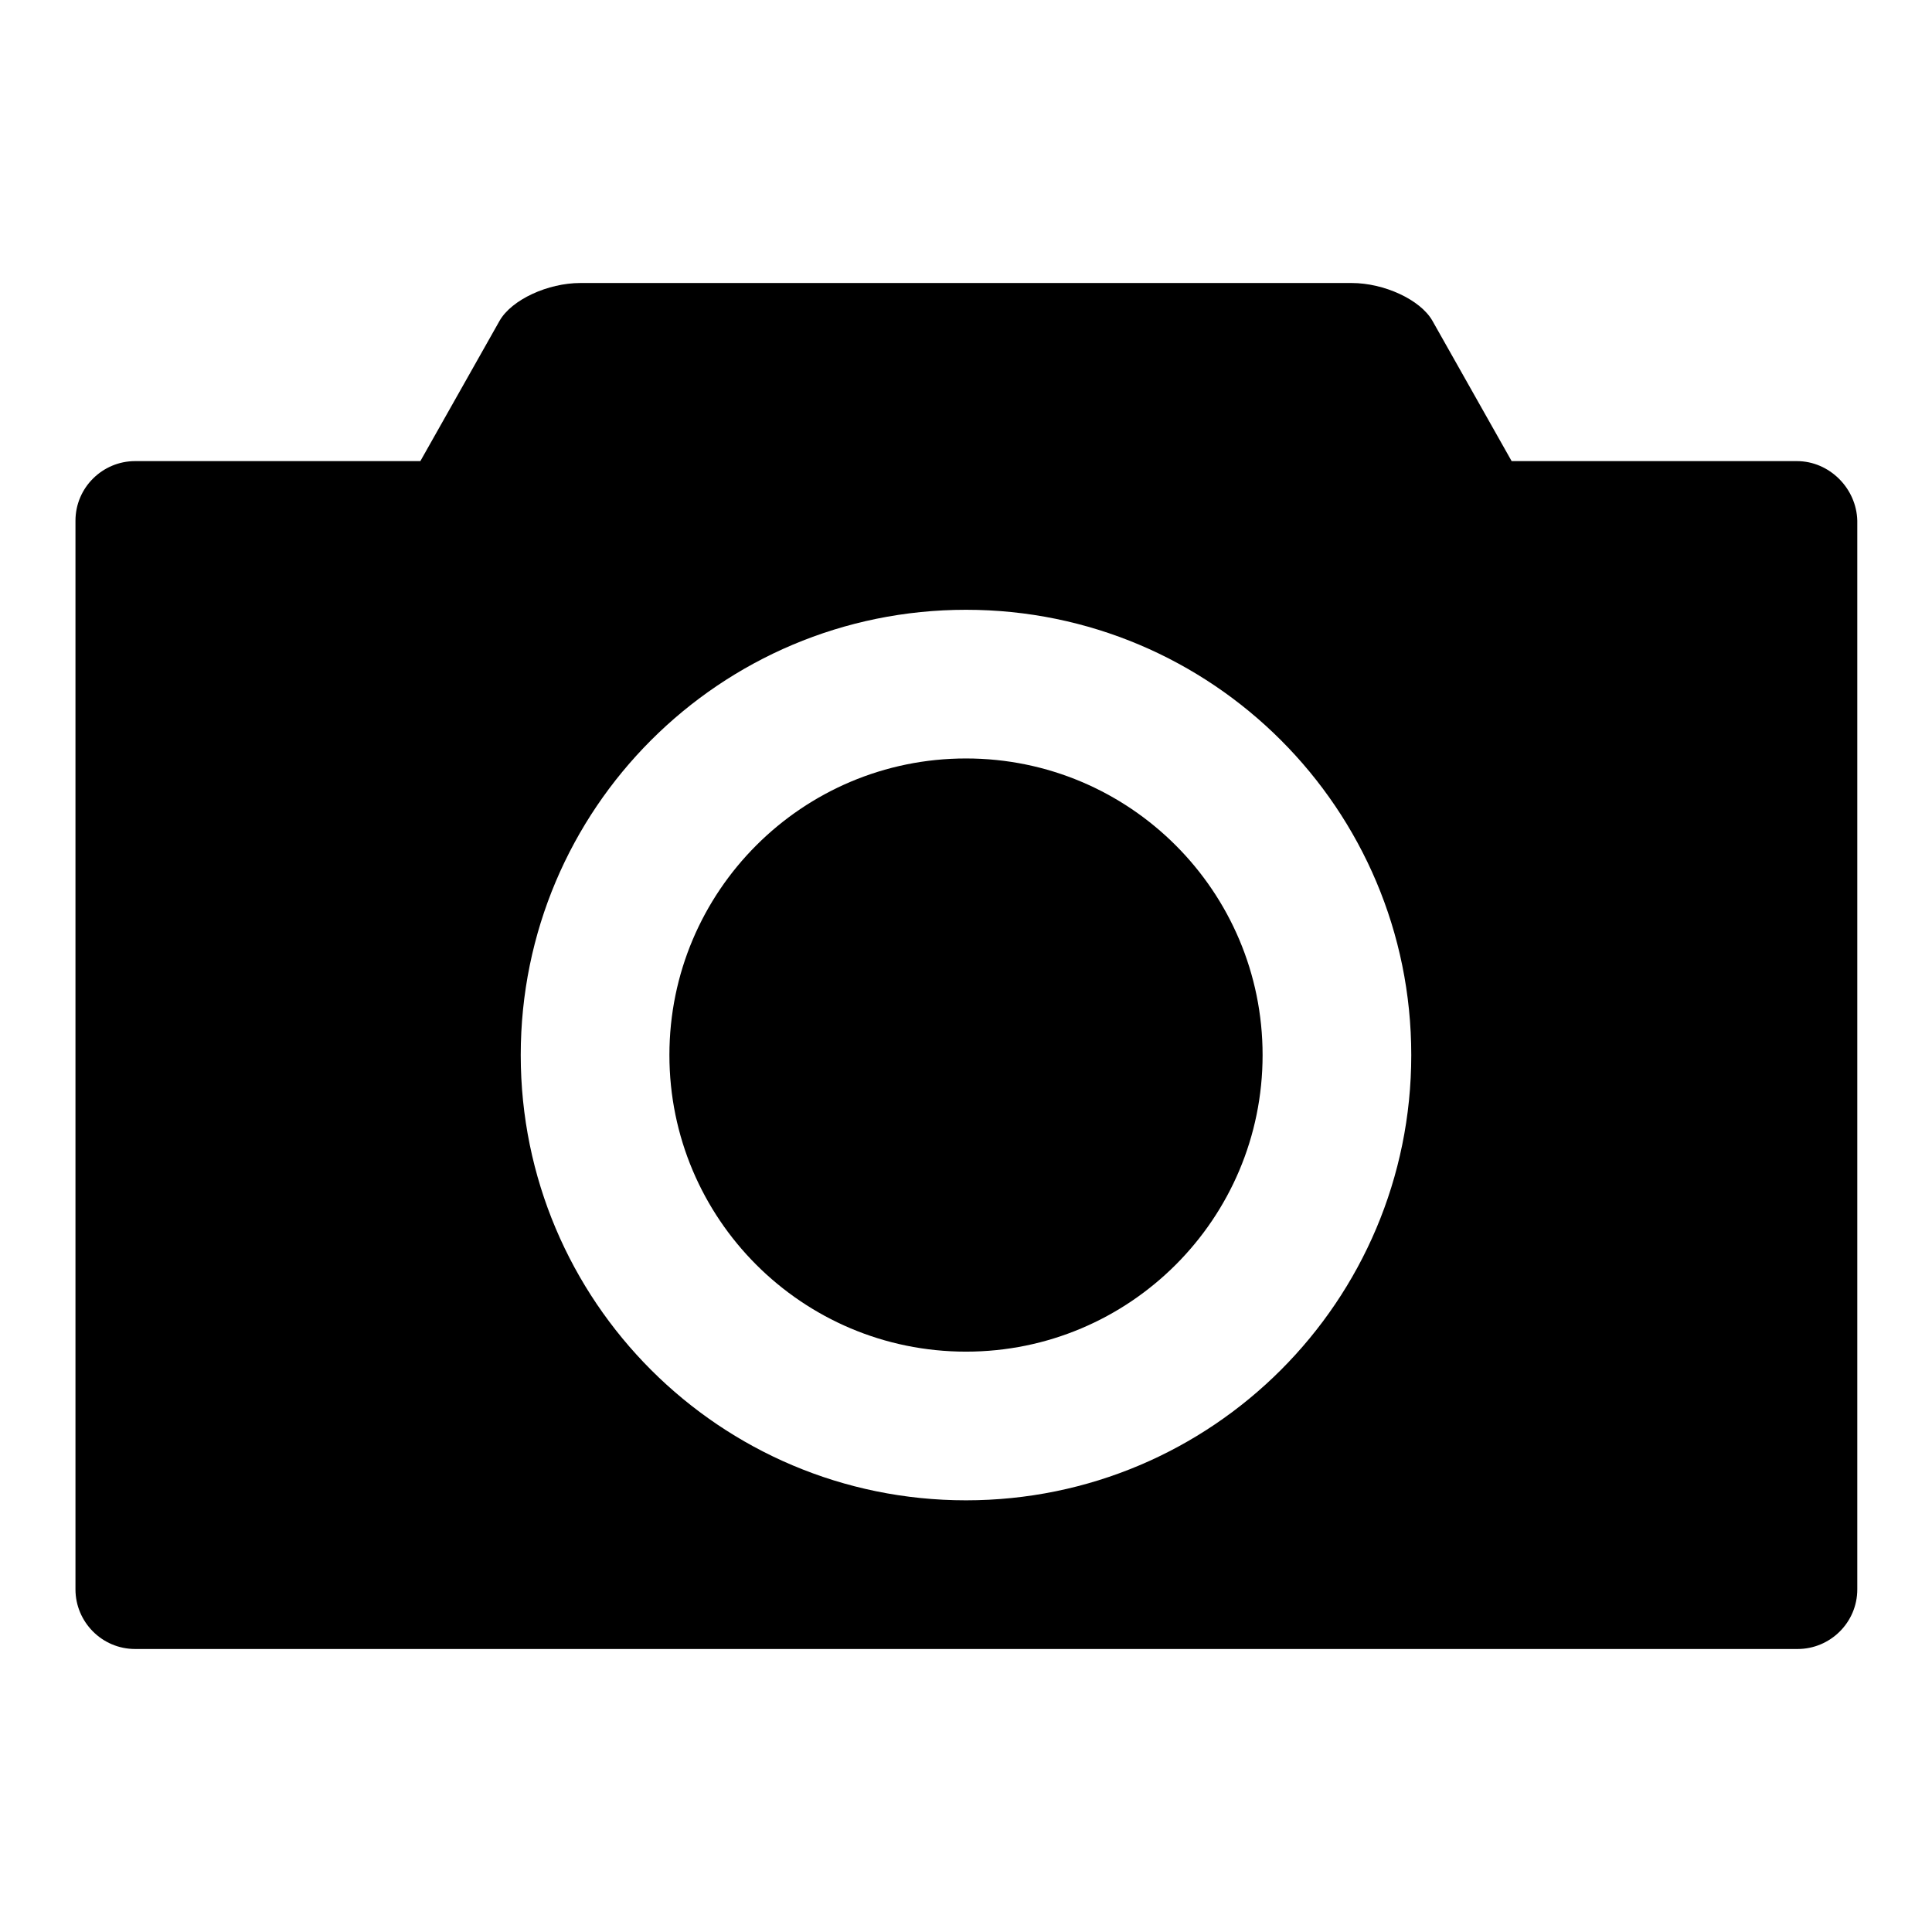
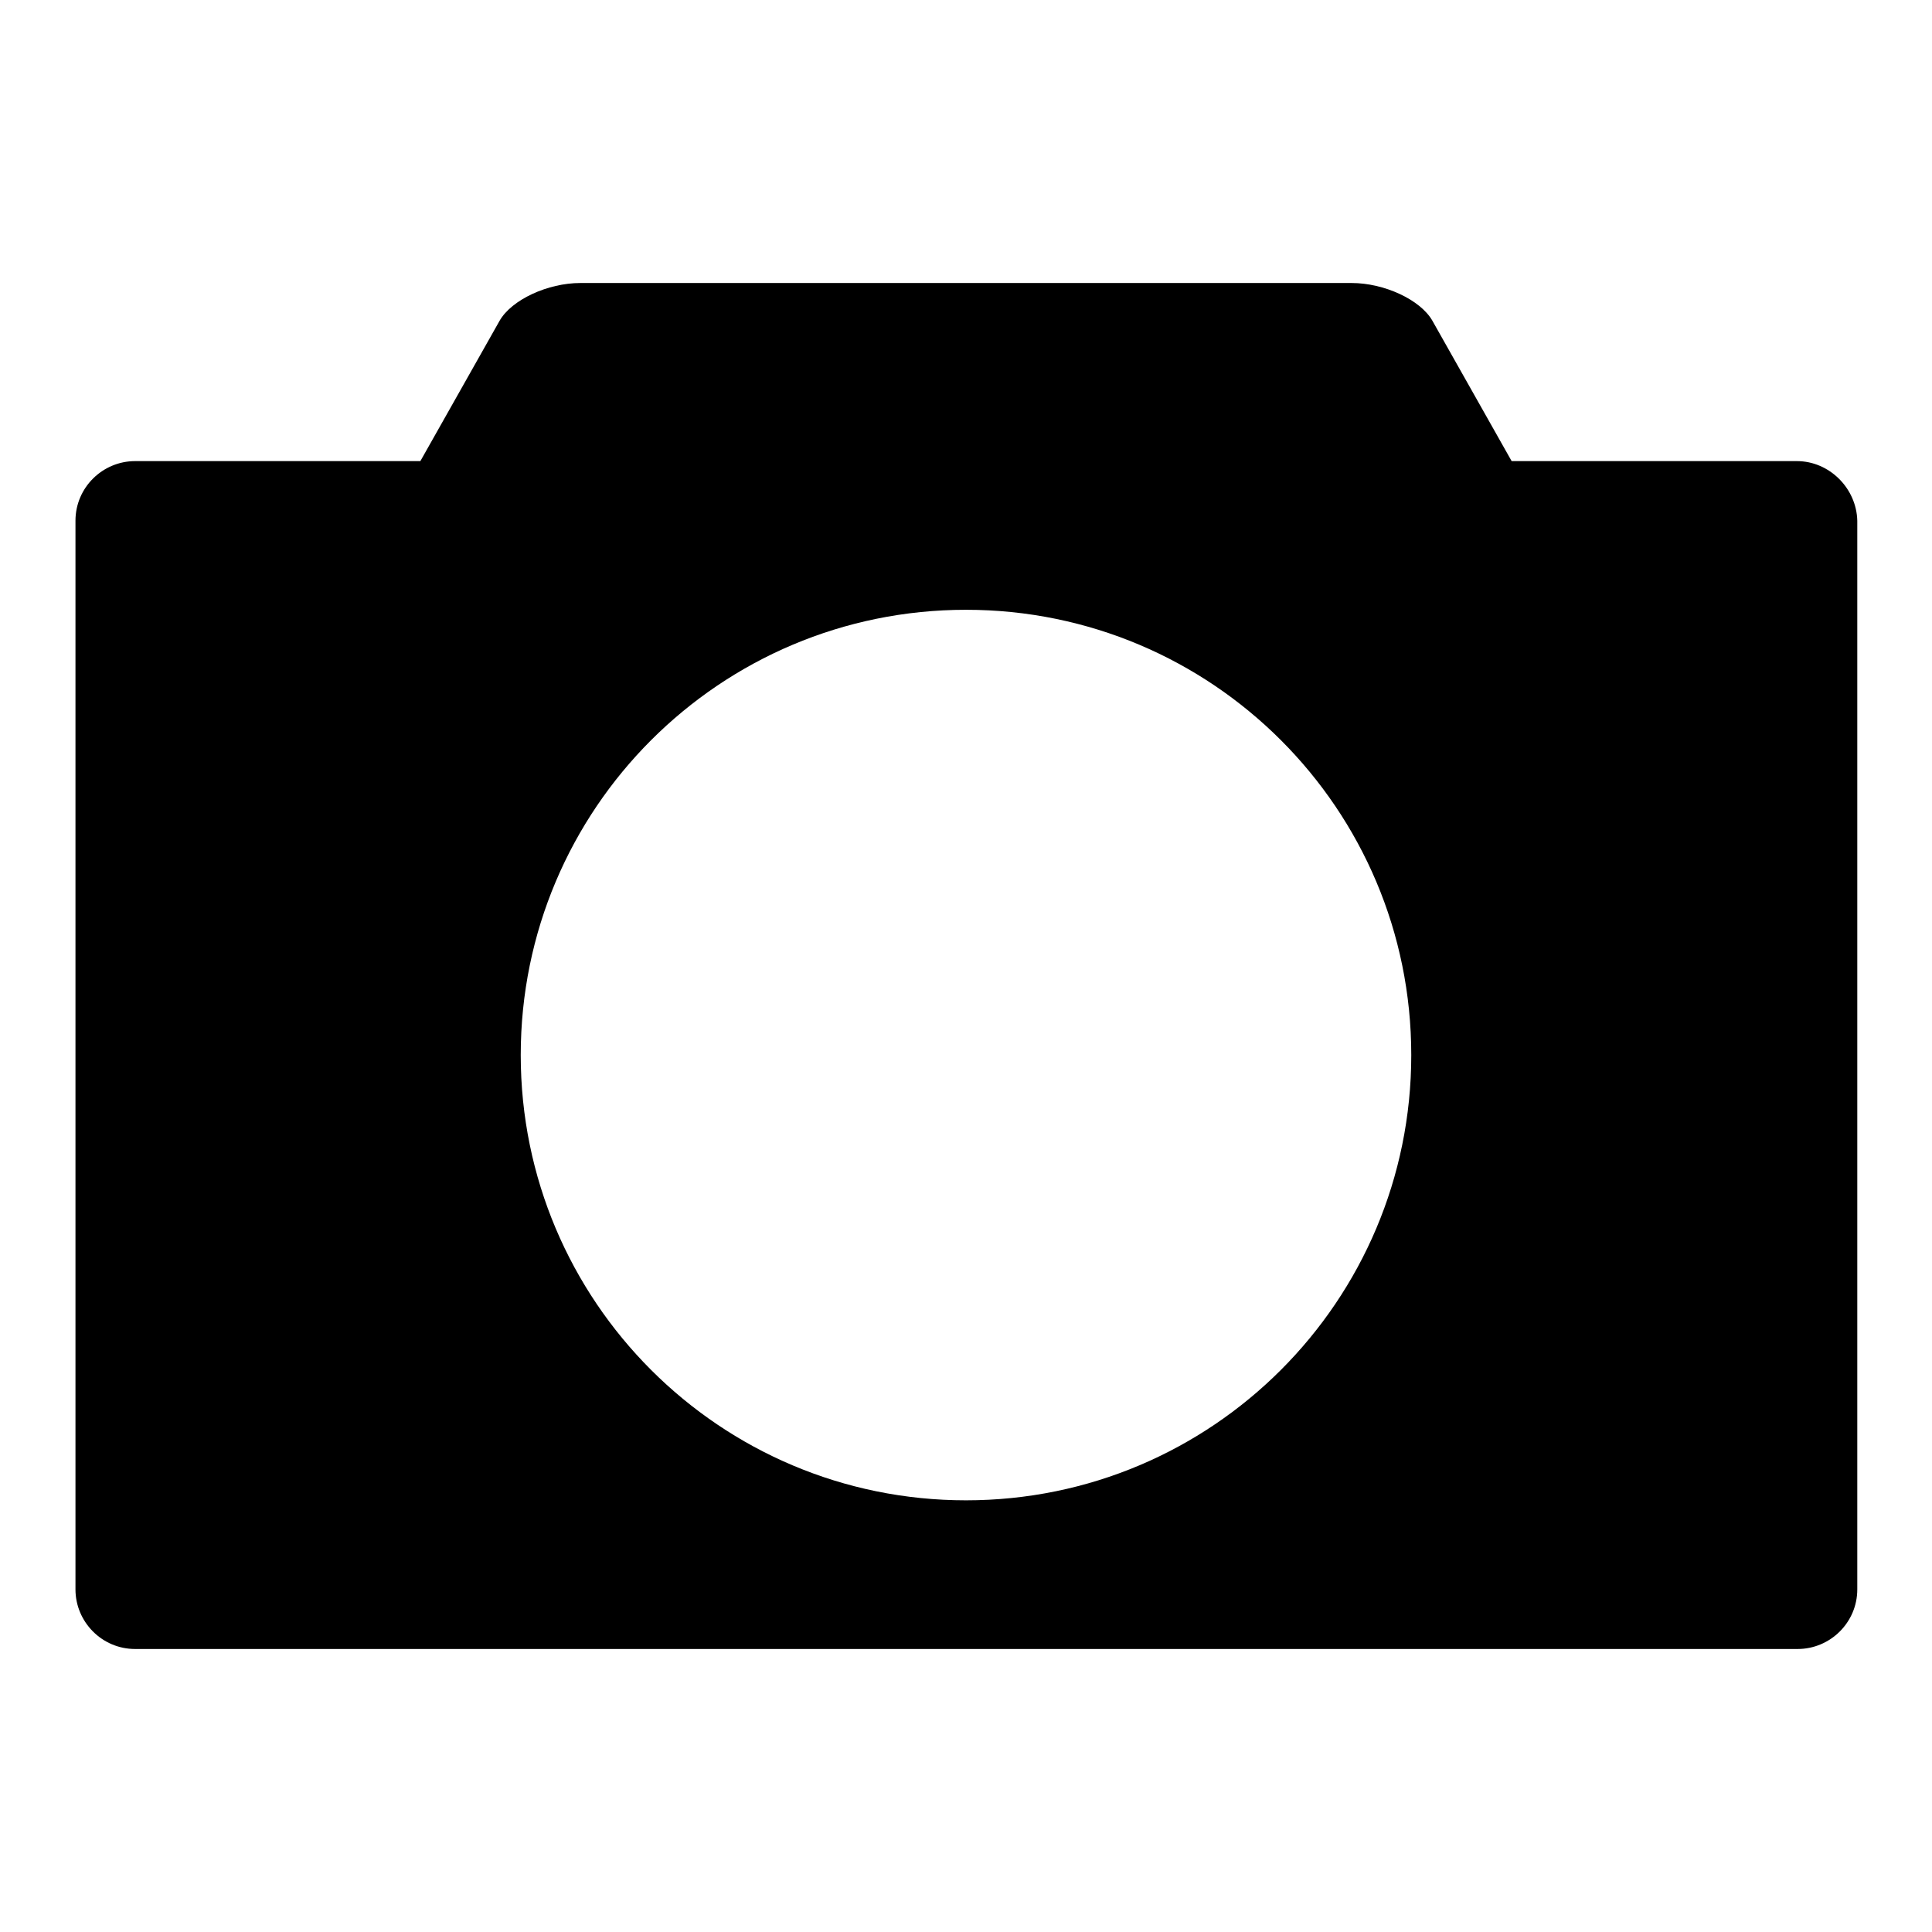
<svg xmlns="http://www.w3.org/2000/svg" version="1.1" x="0px" y="0px" viewBox="0 0 256 256" enable-background="new 0 0 256 256" xml:space="preserve">
  <g>
    <g>
      <path fill="#000000" d="M238.1,61.1h-37.8l-10.5-18.6c-1.6-2.8-6.4-5-10.7-5H76.9c-4.3,0-9.1,2.2-10.7,5L55.7,61.1H17.9c-4.3,0-7.9,3.5-7.9,7.9v141.6c0,4.3,3.5,7.9,7.9,7.9h220.3c4.3,0,7.9-3.5,7.9-7.9V69C246,64.7,242.4,61.1,238.1,61.1z M128,198.8c-32.6,0-59-26.4-59-59c0-32.6,26.4-59,59-59c32.6,0,59,26.4,59,59C187,172.4,160.6,198.8,128,198.8z" />
-       <path fill="#000000" d="M88.7,139.8c0,21.7,17.6,39.3,39.3,39.3c21.7,0,39.3-17.6,39.3-39.3c0-21.7-17.6-39.3-39.3-39.3C106.3,100.5,88.7,118.1,88.7,139.8L88.7,139.8z" />
    </g>
  </g>
</svg>